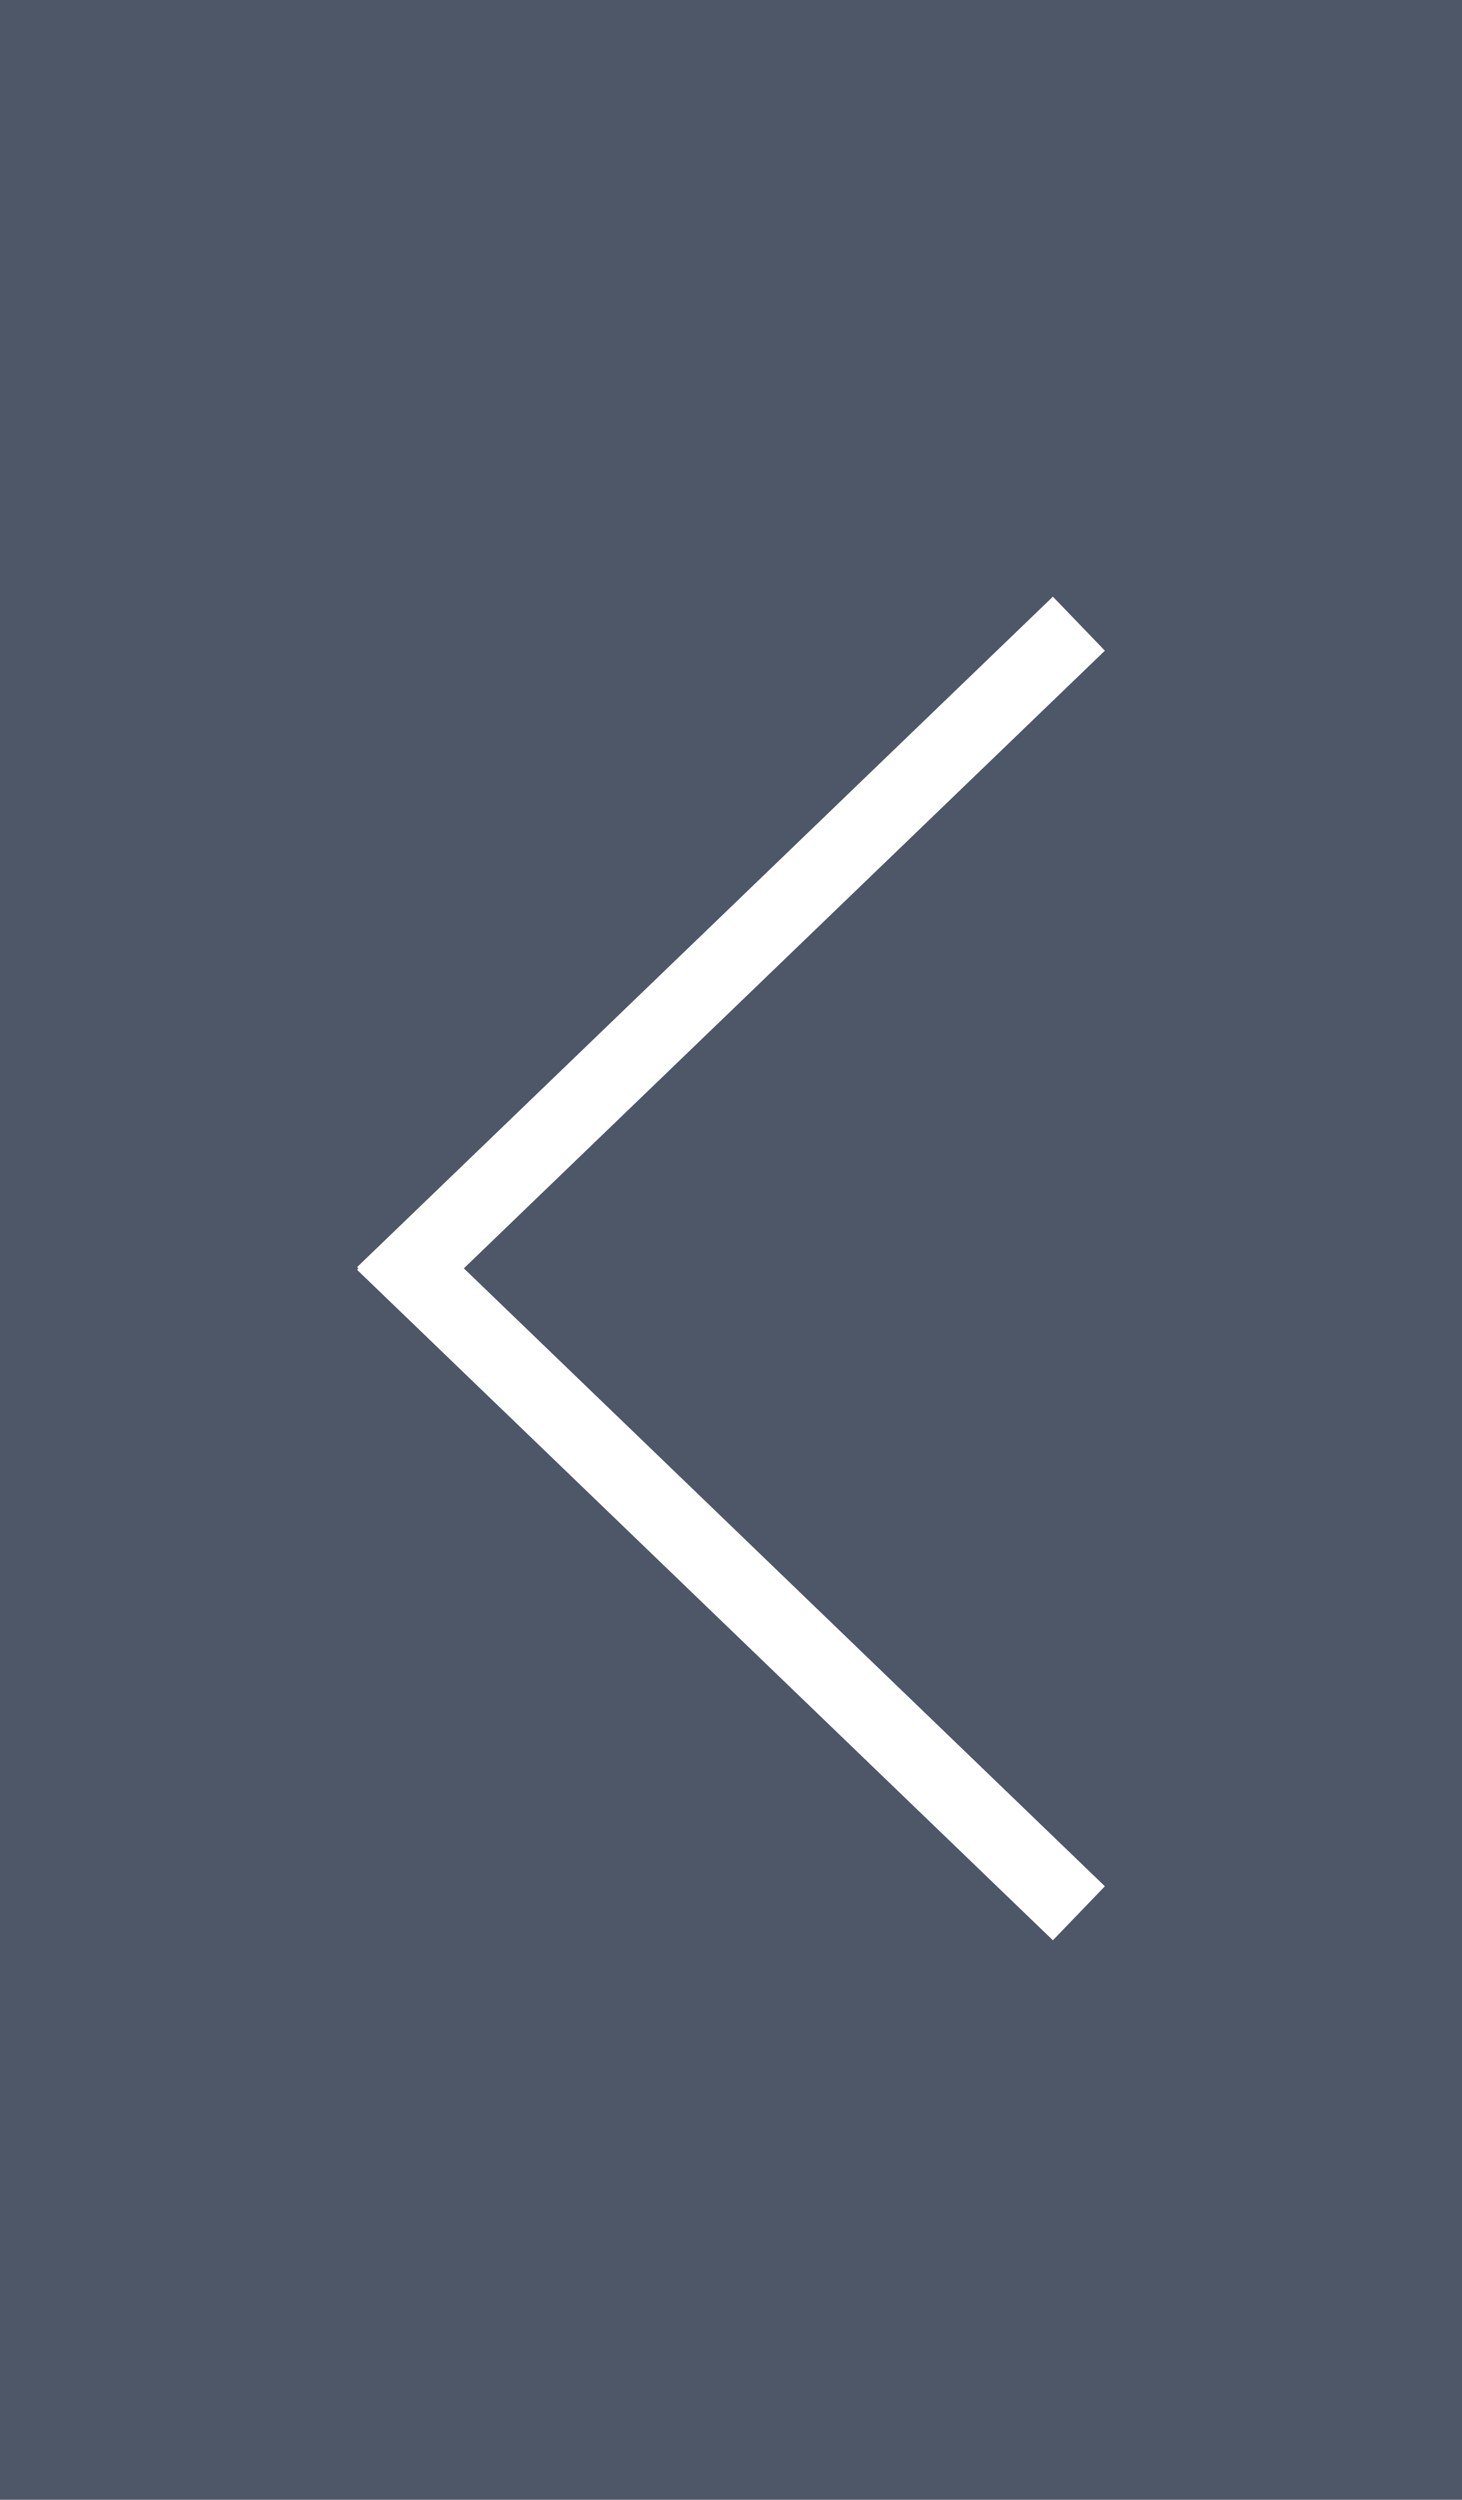
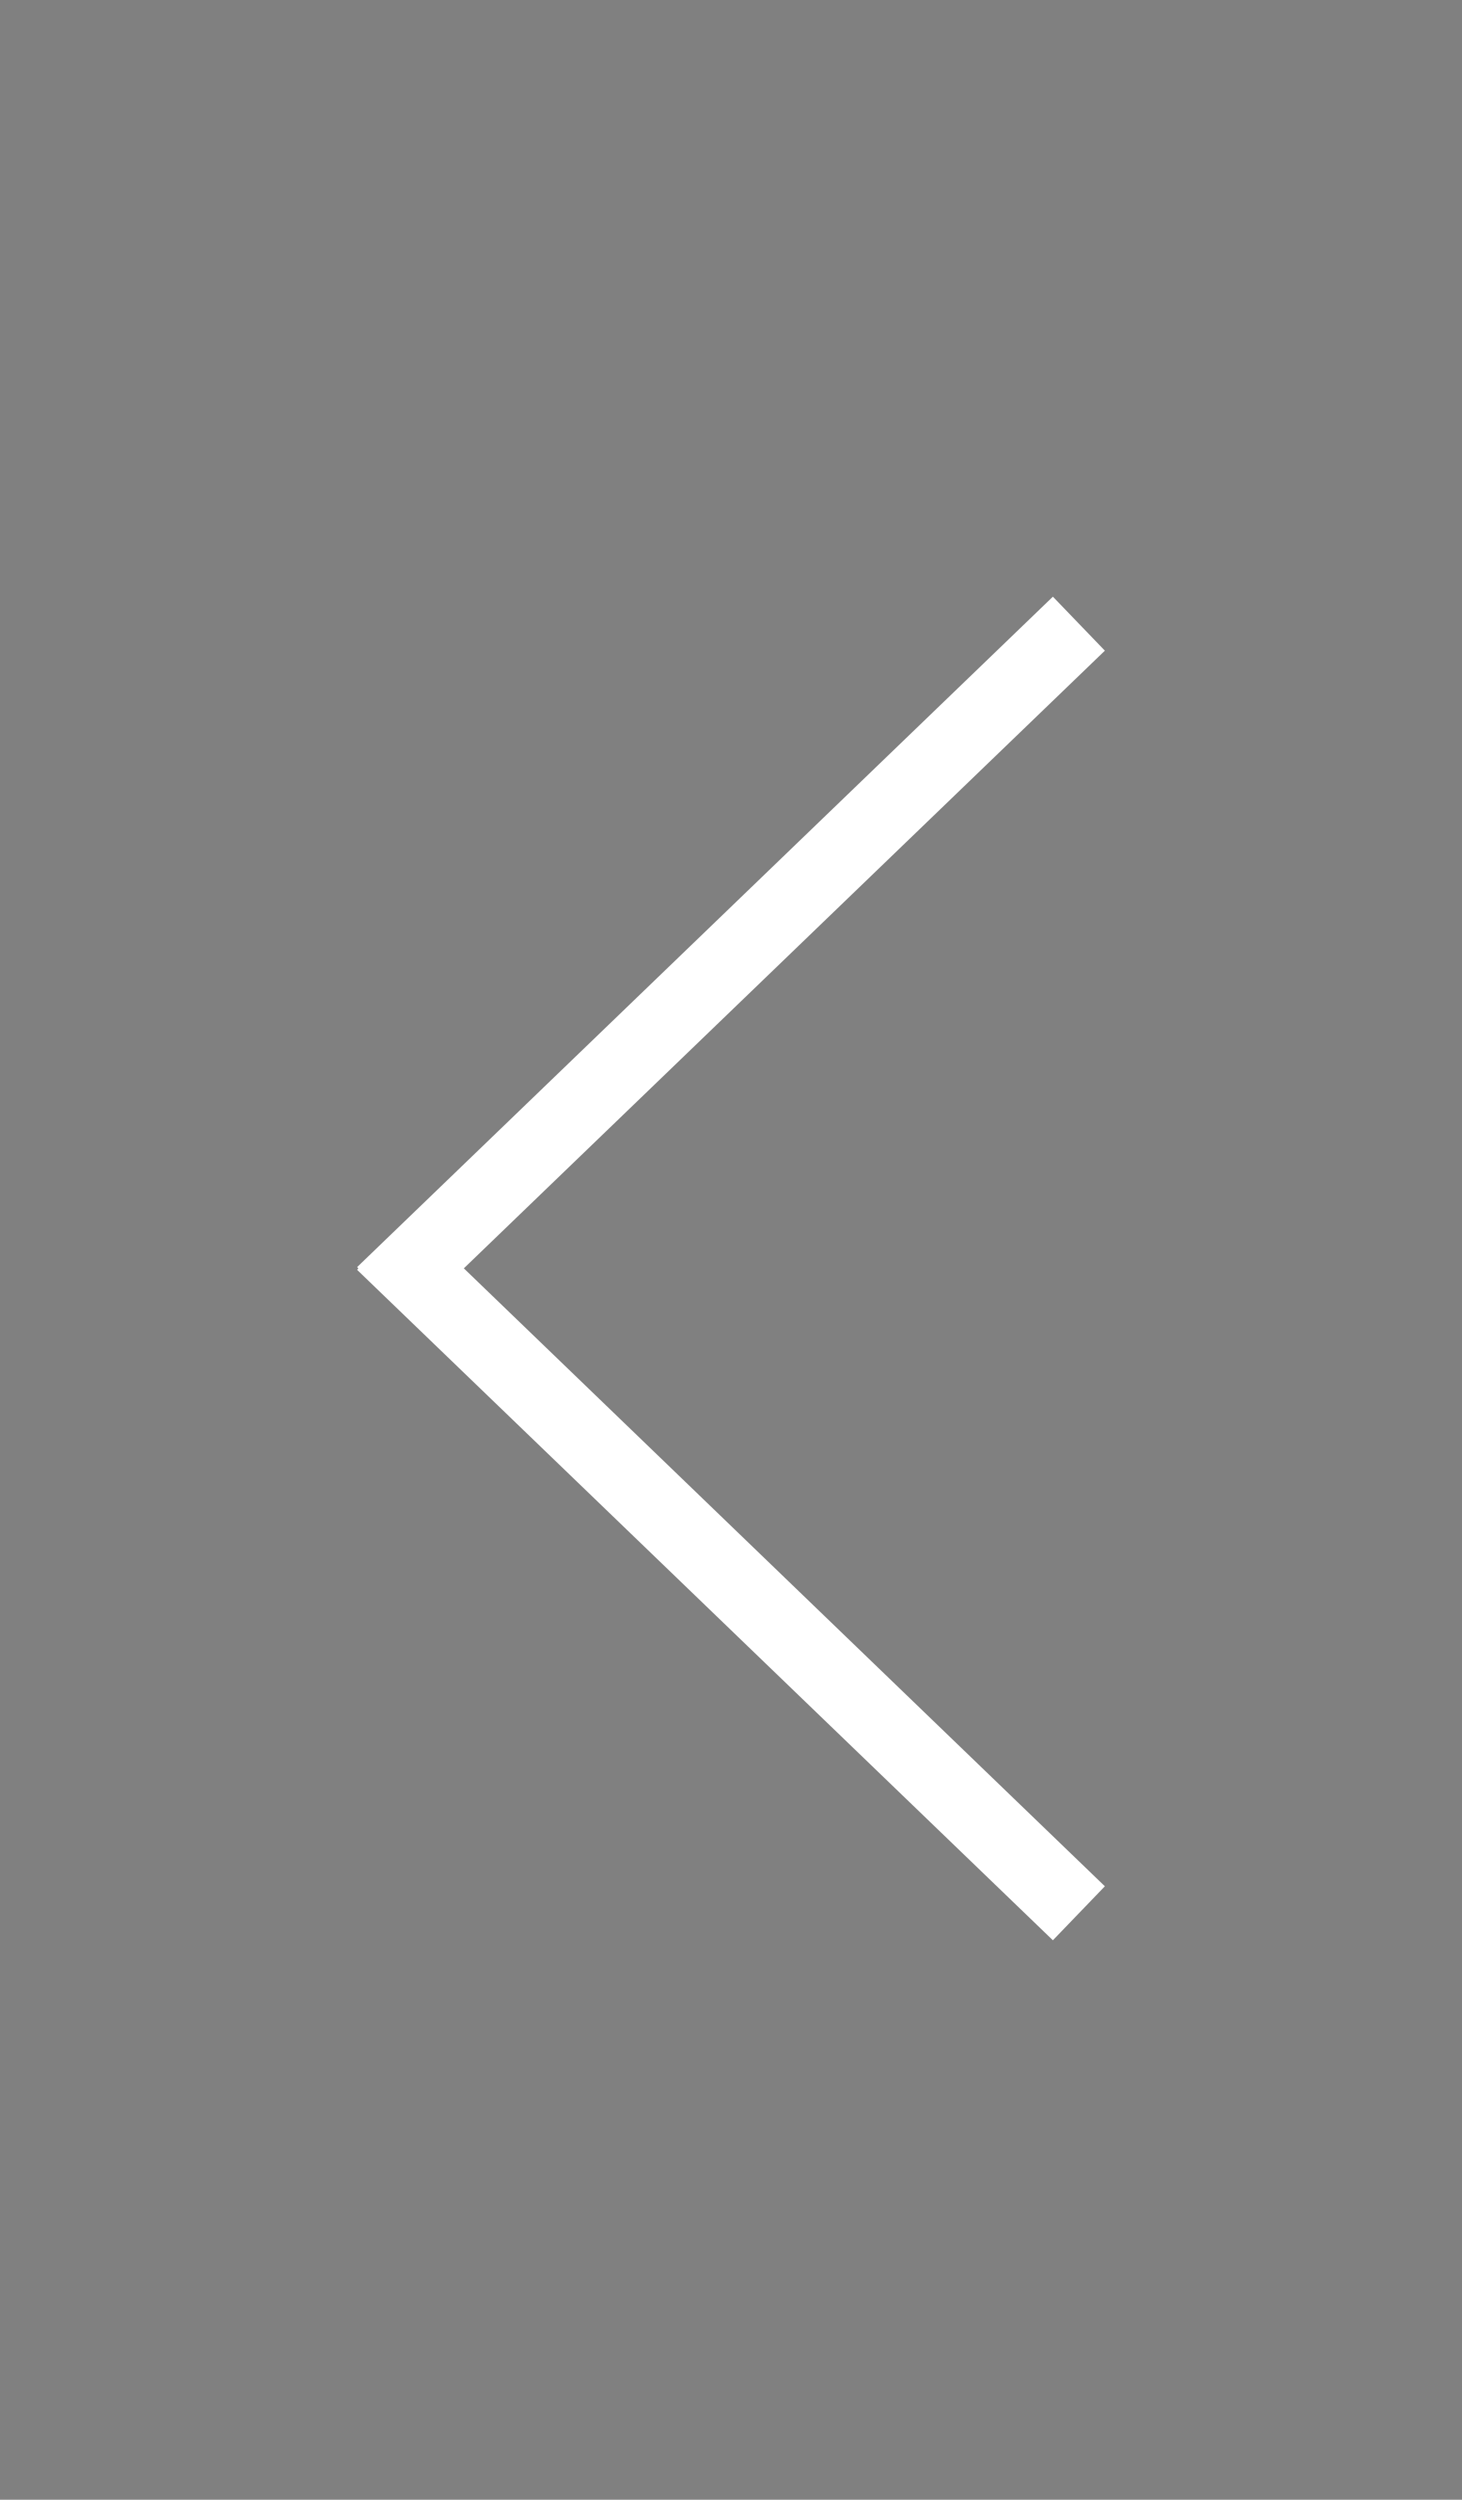
<svg xmlns="http://www.w3.org/2000/svg" id="Calque_1" data-name="Calque 1" viewBox="0 0 58.5 100">
  <rect x="0" y="0" width="58.5" height="100" fill="#808080" stroke="none" />
  <defs>
    <style>.cls-1{fill:#1d2f51;opacity:0.5;}.cls-2{fill:#fff;}</style>
  </defs>
  <title>arrowleft</title>
-   <rect class="cls-1" width="58.5" height="100" />
  <polygon class="cls-2" points="44.21 26.03 42.13 23.87 14.29 50.69 14.34 50.74 14.29 50.8 42.13 77.62 44.21 75.46 18.56 50.74 44.21 26.03" />
</svg>